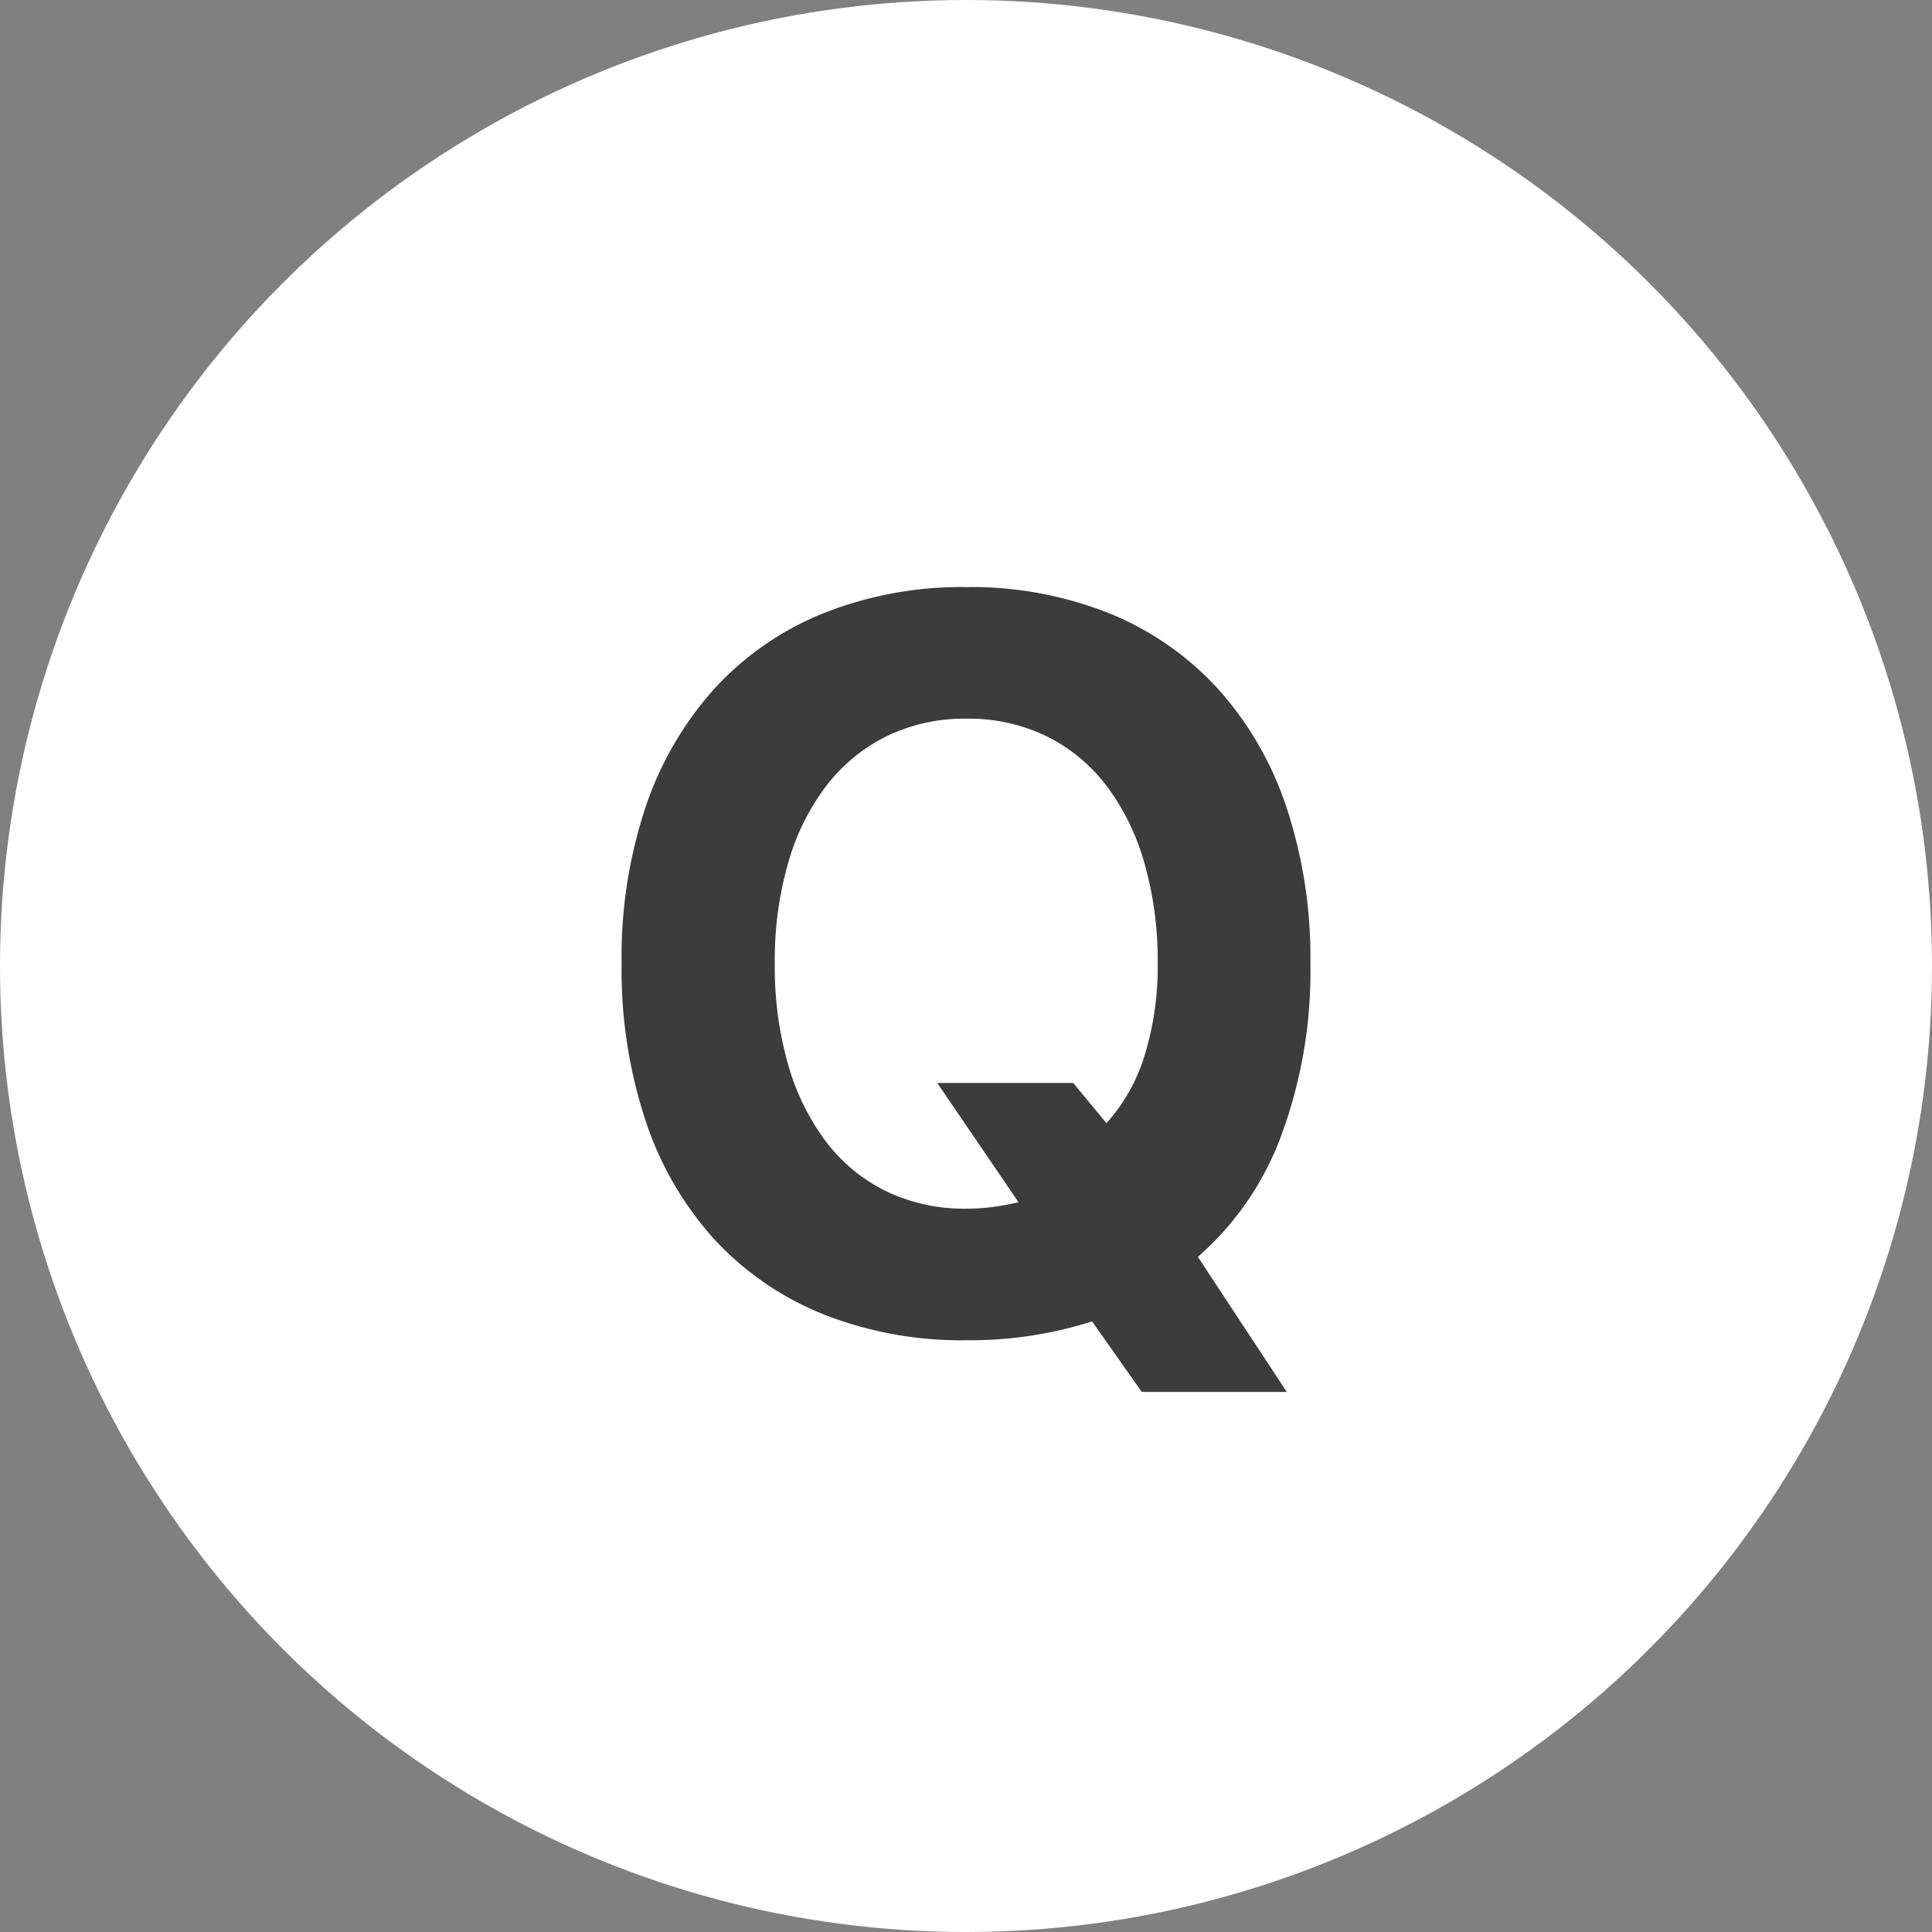
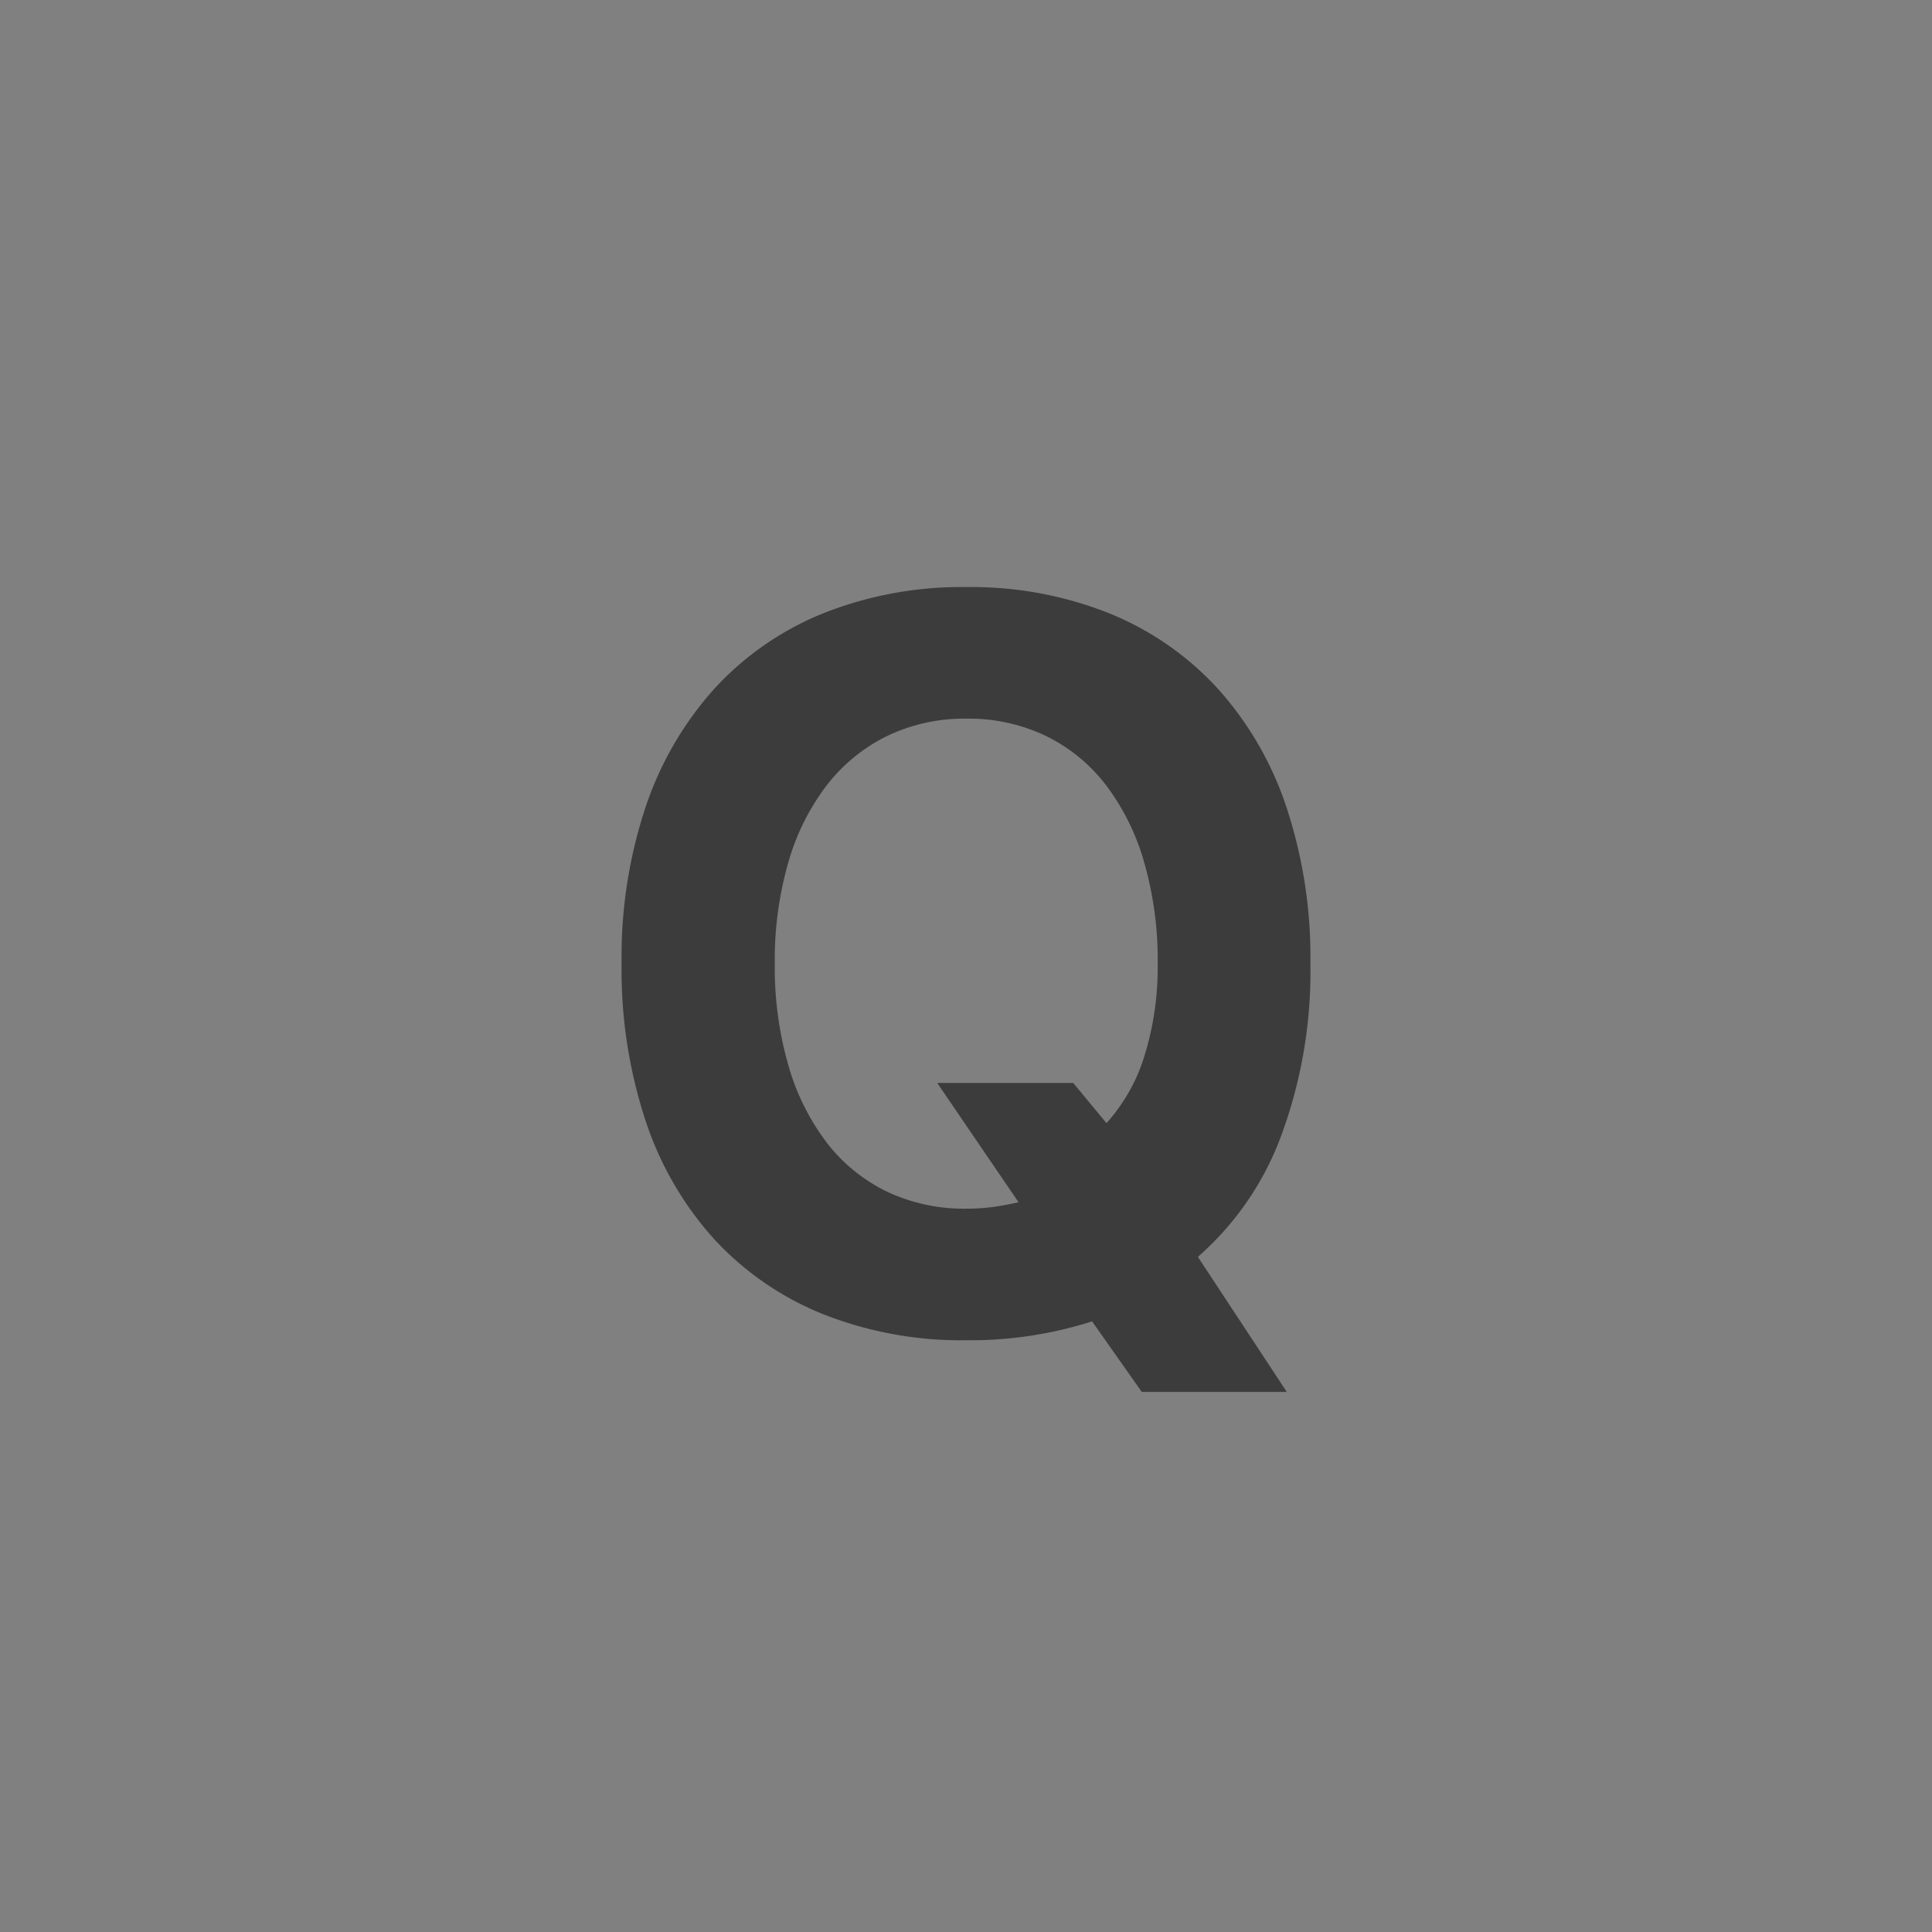
<svg xmlns="http://www.w3.org/2000/svg" width="38" height="38" viewBox="0 0 38 38">
  <rect x="0" y="0" width="38" height="38" fill="#808080" stroke="none" />
  <g id="グループ_395" data-name="グループ 395" transform="translate(39.676 -11828)">
-     <circle id="楕円形_8" data-name="楕円形 8" cx="19" cy="19" r="19" transform="translate(-39.676 11828)" fill="#fff" />
    <path id="パス_383" data-name="パス 383" d="M3.457,1.377,2.48-.01A7.9,7.9,0,0,1,.01.361,7.389,7.389,0,0,1-2.808-.151a5.913,5.913,0,0,1-2.139-1.47A6.515,6.515,0,0,1-6.3-3.95a9.469,9.469,0,0,1-.474-3.1A9.317,9.317,0,0,1-6.3-10.132a6.623,6.623,0,0,1,1.362-2.334A5.885,5.885,0,0,1-2.8-13.94,7.362,7.362,0,0,1,.01-14.453a7.325,7.325,0,0,1,2.8.513,5.894,5.894,0,0,1,2.134,1.475A6.565,6.565,0,0,1,6.3-10.132a9.4,9.4,0,0,1,.474,3.081,9.306,9.306,0,0,1-.571,3.379A5.863,5.863,0,0,1,4.561-1.279L6.309,1.377ZM.02-2.227a3.767,3.767,0,0,0,.513-.034q.249-.034.5-.093L-.566-4.7H2.109l.654.791a3.515,3.515,0,0,0,.747-1.323A5.885,5.885,0,0,0,3.77-7.051a6.926,6.926,0,0,0-.269-2,4.58,4.58,0,0,0-.757-1.519,3.321,3.321,0,0,0-1.187-.962A3.515,3.515,0,0,0,.01-11.865a3.506,3.506,0,0,0-1.553.337,3.378,3.378,0,0,0-1.187.962,4.526,4.526,0,0,0-.762,1.519,6.926,6.926,0,0,0-.269,2,6.964,6.964,0,0,0,.269,2.007,4.58,4.58,0,0,0,.757,1.519,3.321,3.321,0,0,0,1.187.962A3.56,3.56,0,0,0,.02-2.227Z" transform="translate(-20.676 11854)" fill="#3c3c3c" />
  </g>
</svg>